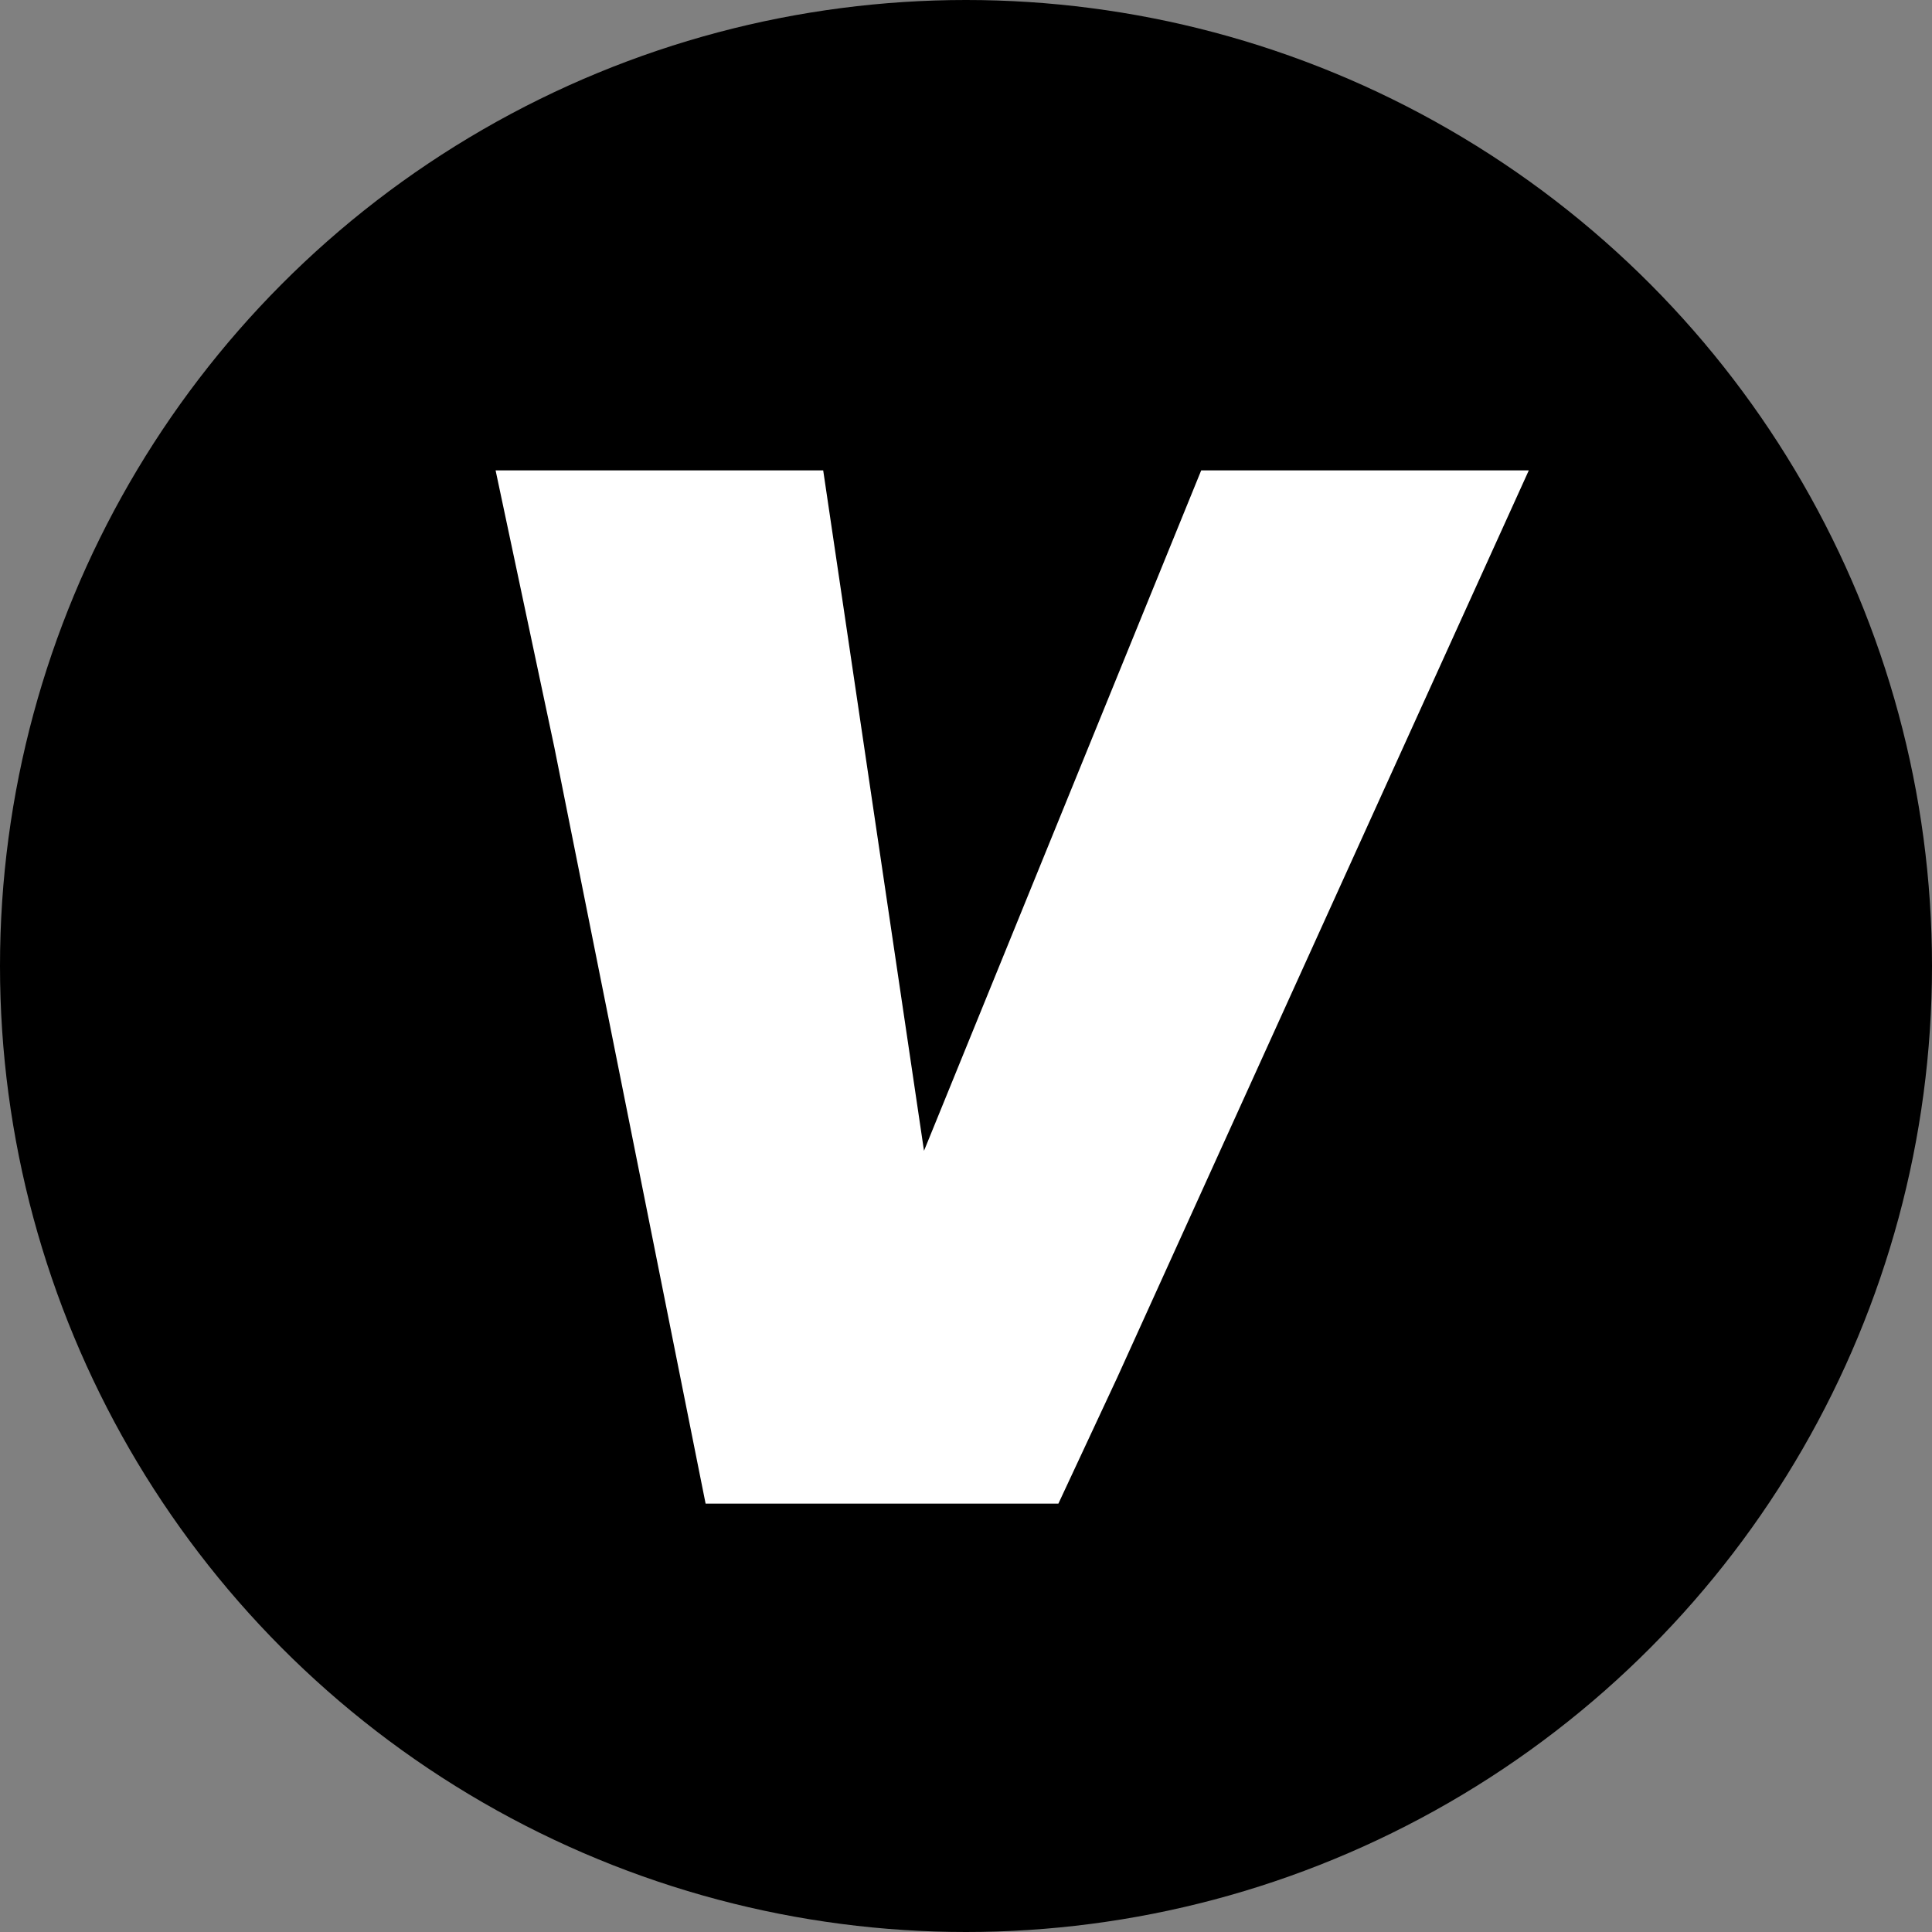
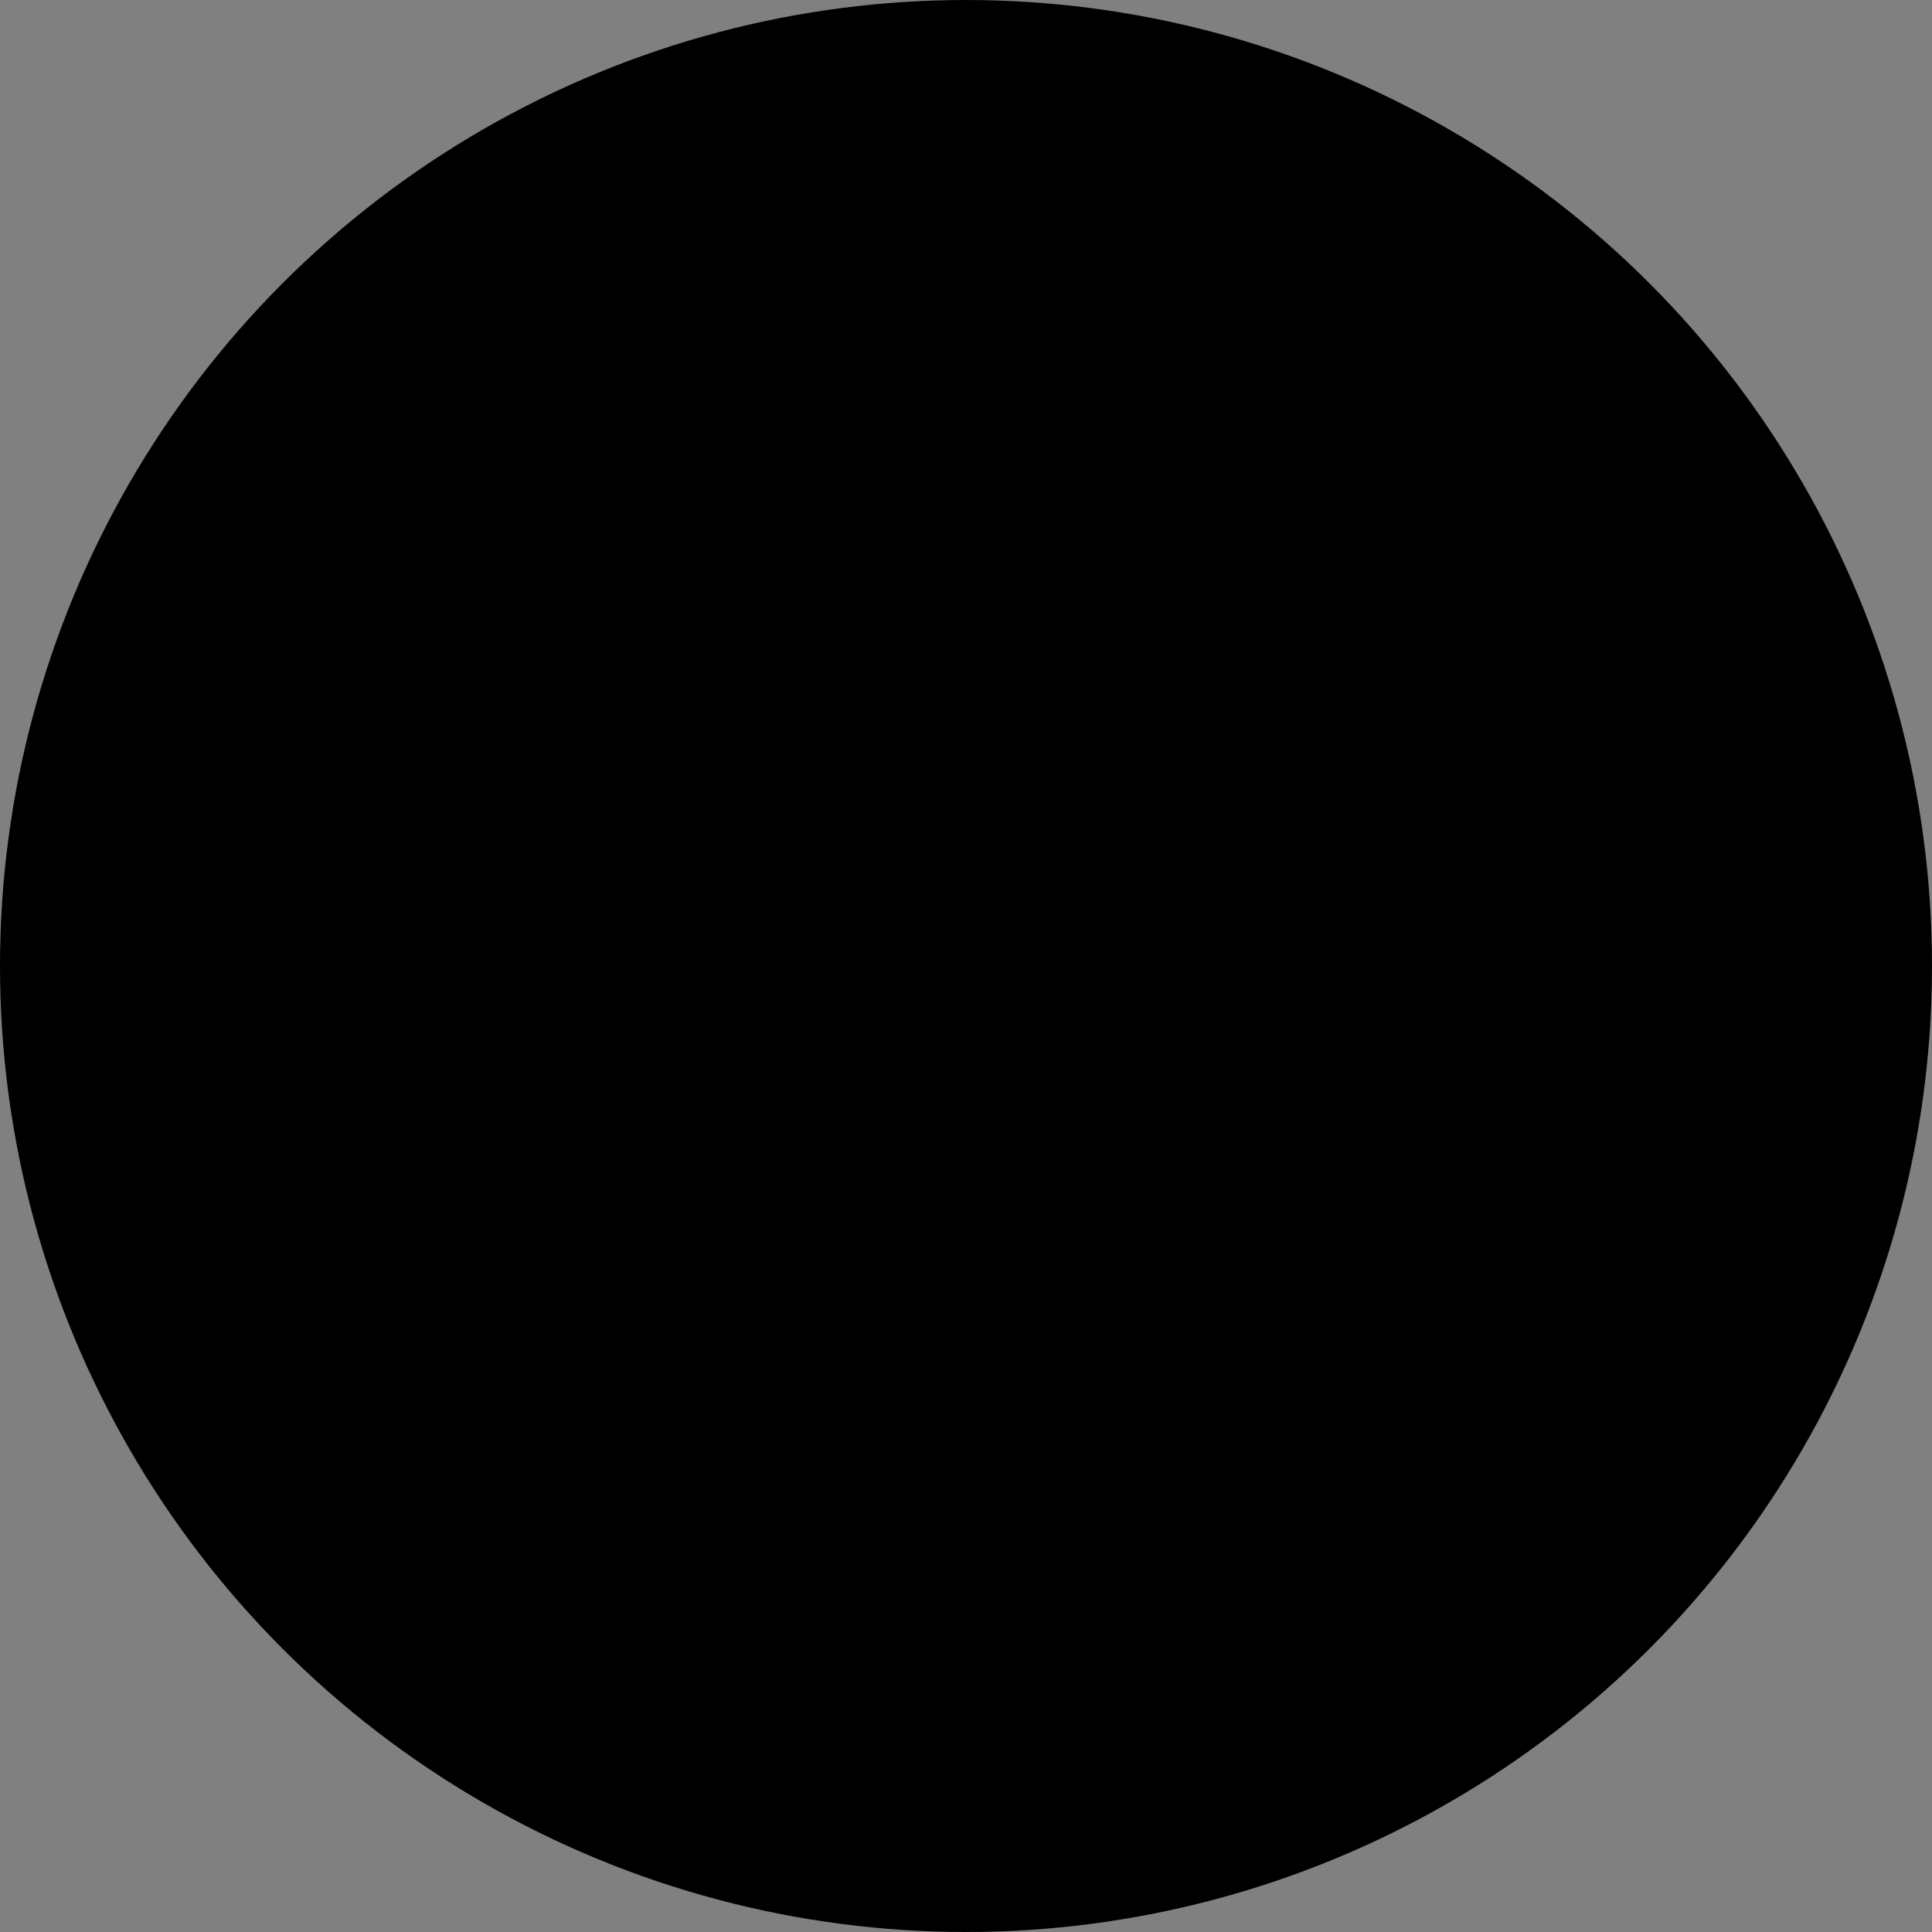
<svg xmlns="http://www.w3.org/2000/svg" version="1.1" id="Layer_1" x="0px" y="0px" width="23px" height="23px" viewBox="0 0 23 23" enable-background="new 0 0 23 23" xml:space="preserve">
  <rect x="0" y="0" width="23" height="23" fill="#808080" stroke="none" />
  <circle cx="11.5" cy="11.5" r="11.5" />
  <g>
-     <polygon fill="#FFFFFF" points="9.7,5.6 5.9,5.6 6.6,8.9 8.4,17.9 12.6,17.9 13.3,16.4 18.2,5.6 14.3,5.6 11,13.7 9.8,5.6  " />
-   </g>
+     </g>
</svg>